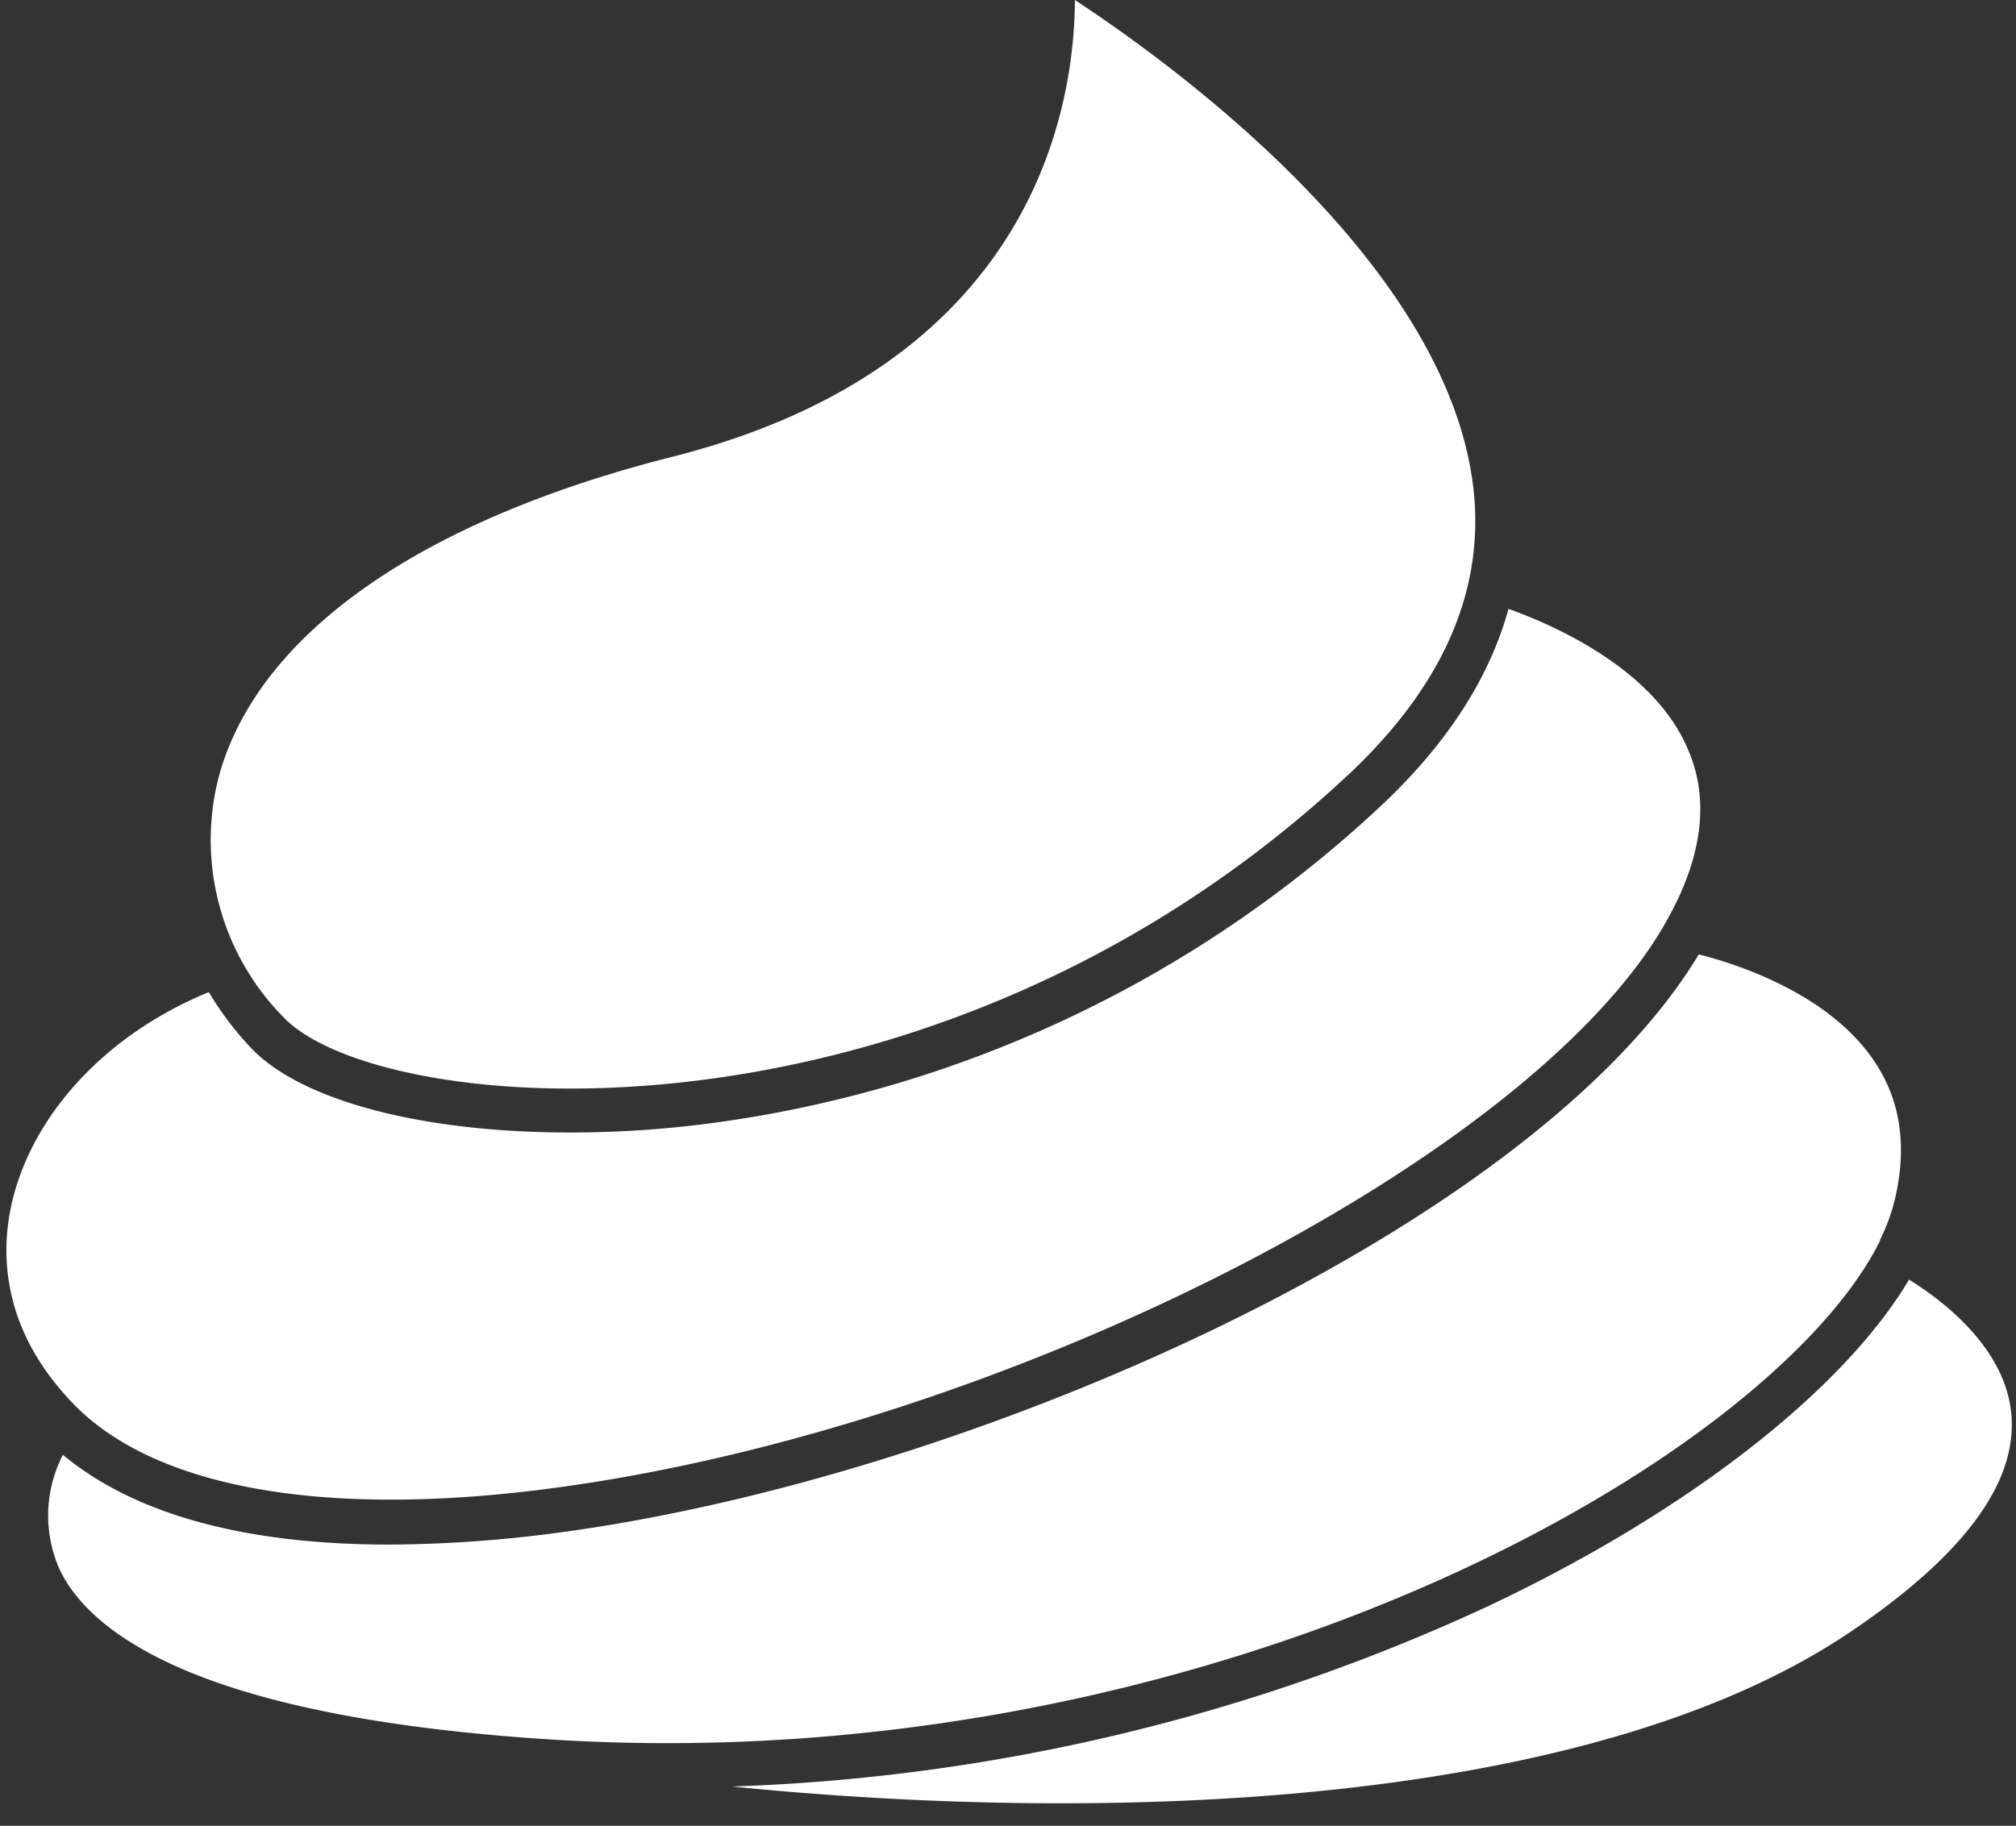
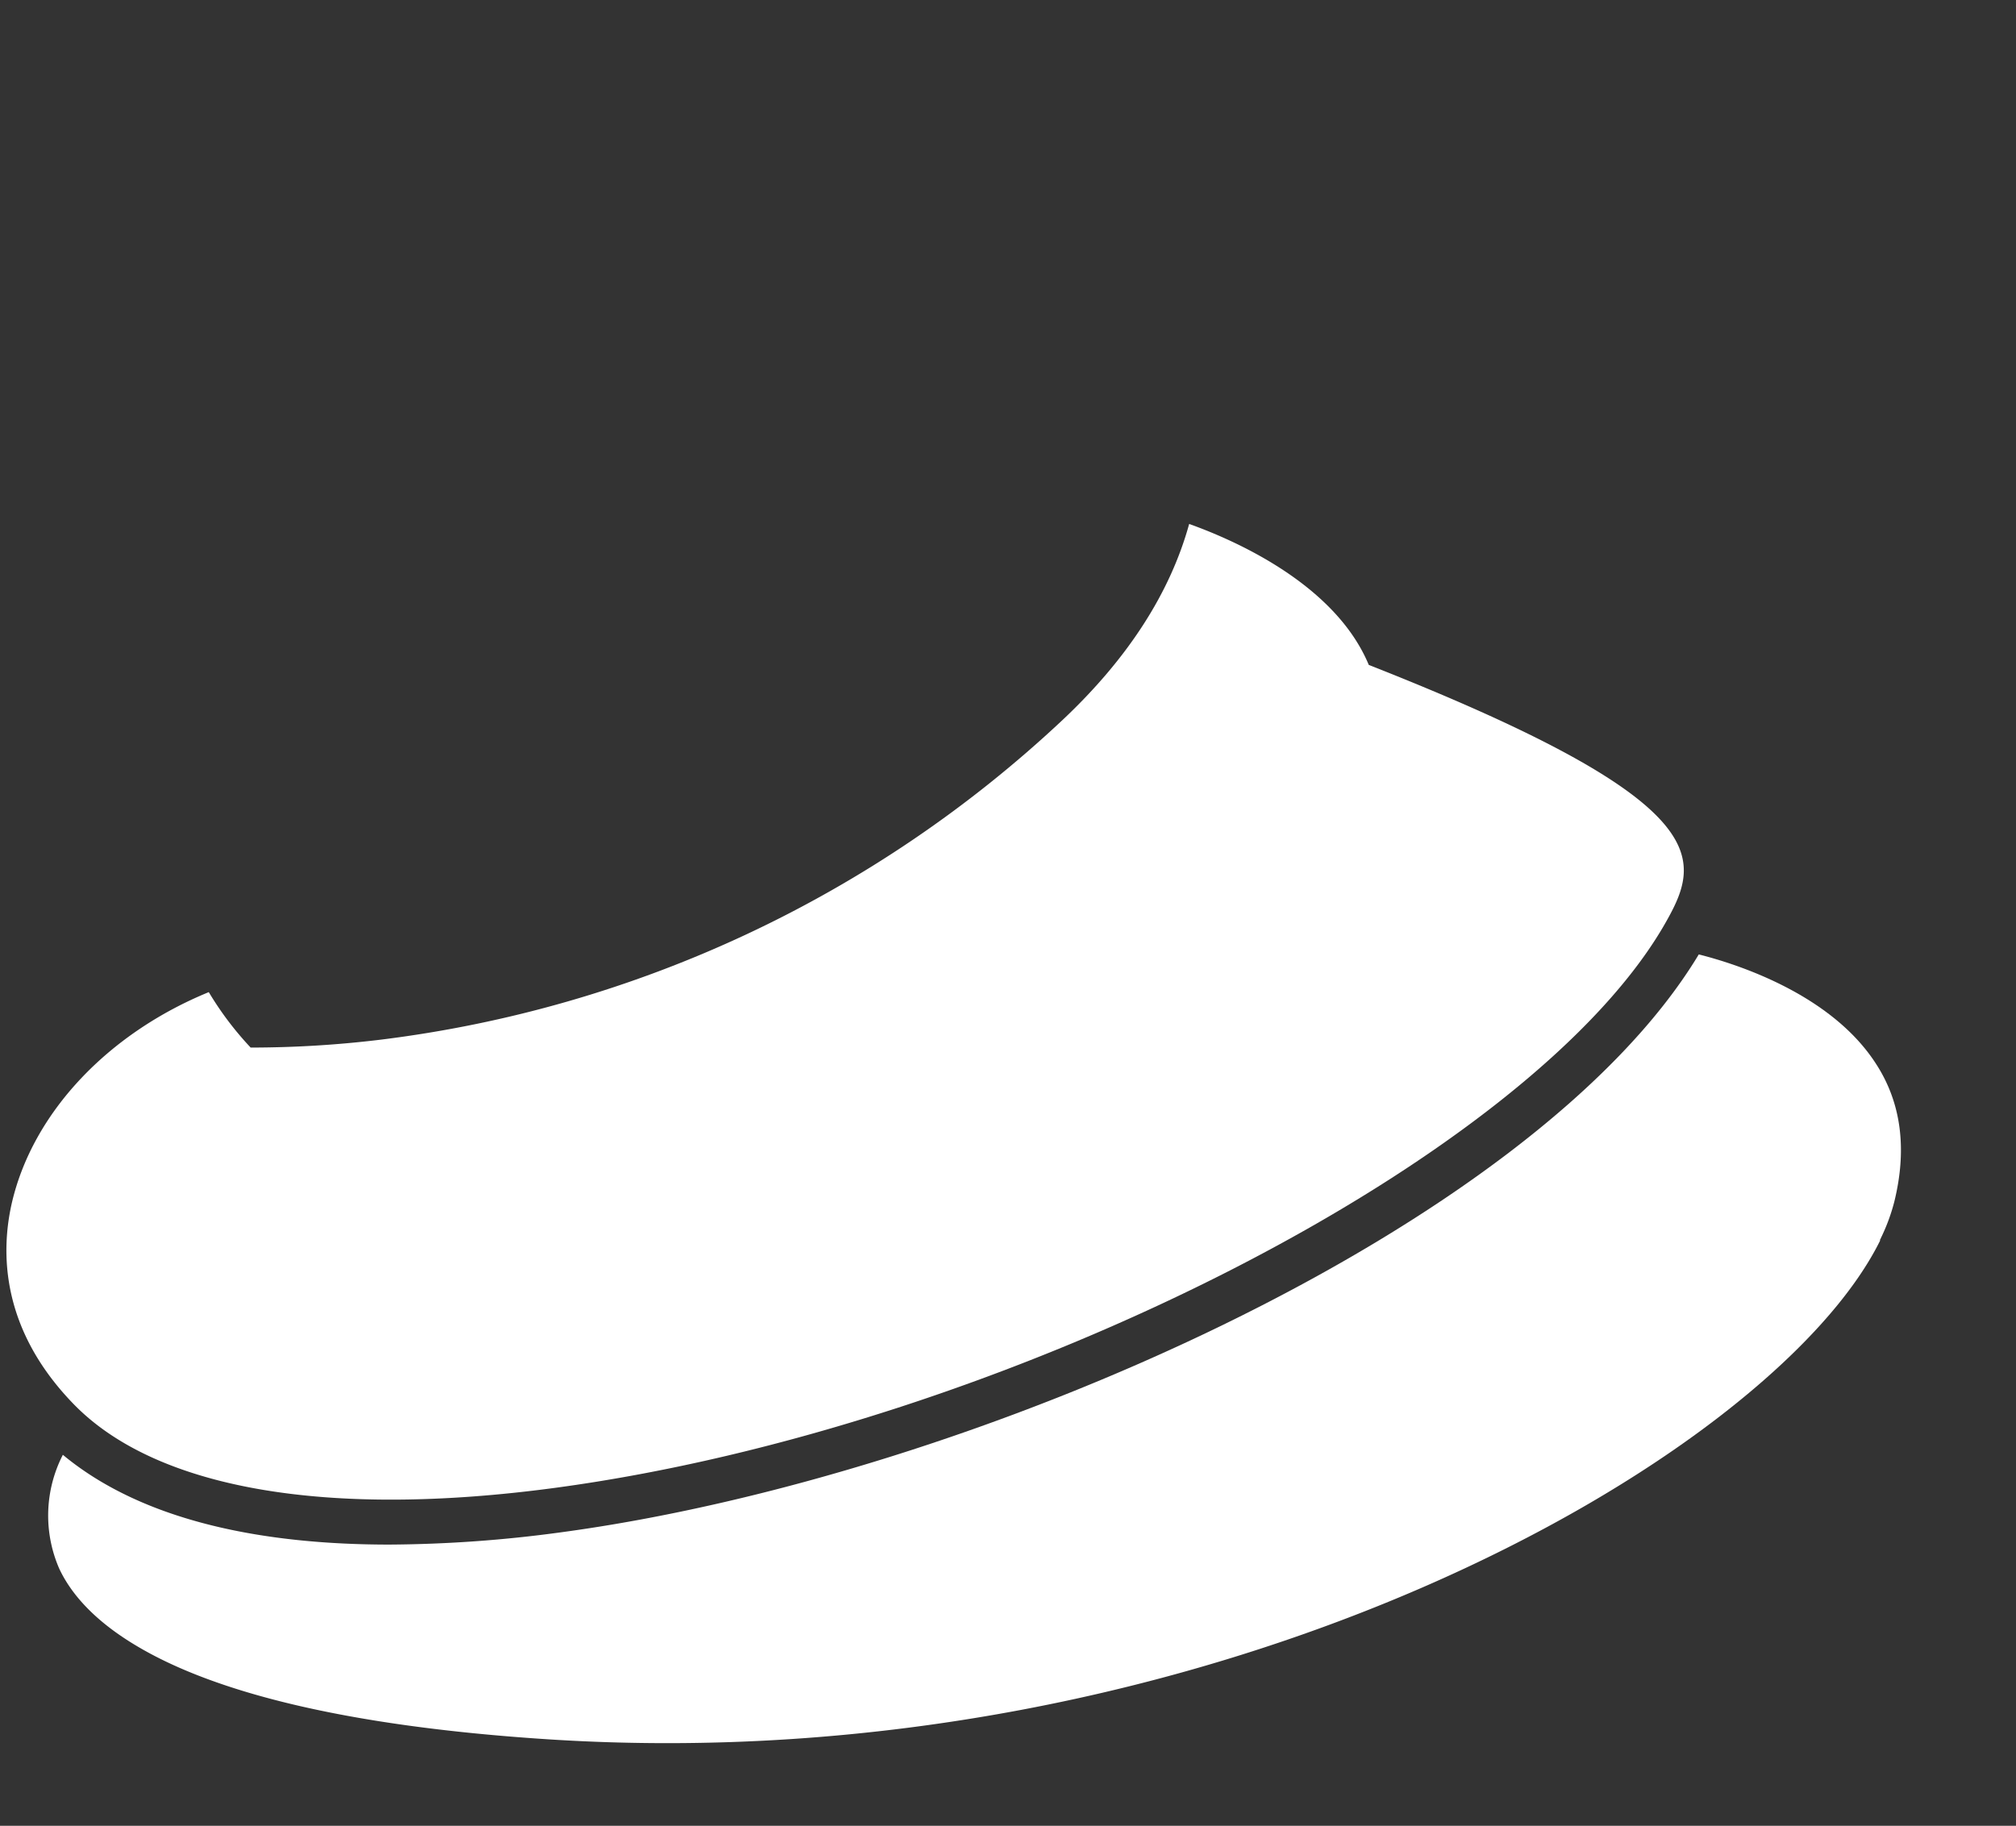
<svg xmlns="http://www.w3.org/2000/svg" fill="#ffffff" height="162.7" preserveAspectRatio="xMidYMid meet" version="1" viewBox="-0.6 0.0 179.6 162.7" width="179.6" zoomAndPan="magnify">
  <rect x="-0.6" y="0.0" width="179.6" height="162.7" fill="#333333" stroke="none" />
  <g id="change1_1">
-     <path d="M164.25,145.42c-22.93,15.49-65.09,17.24-99.64,13.78a173.72,173.72,0,0,0,67.21-16c17.92-8.43,31.81-19.33,37.65-29.17,2.9,1.79,8.69,6.09,9.13,12.17S174.21,138.69,164.25,145.42Z" fill="inherit" />
    <path d="M168.16,107.08a17,17,0,0,1-1.21,3.27s0,.06-.06.1a.49.49,0,0,0,0,.11C157.26,130,107.2,158.76,48.34,155c-18.81-1.21-29.82-4.38-36.2-8l-.14-.08-.12-.07c-4-2.31-6.14-4.8-7.2-7.06A11.84,11.84,0,0,1,5,129.64c7.35,6.1,18.31,8,29.08,8a117.08,117.08,0,0,0,15.27-1.09c36.73-4.94,86.72-27.15,101.39-51.5,3.26.82,11.71,3.47,15.75,9.69C168.77,98.21,169.32,102.36,168.16,107.08Z" fill="inherit" />
-     <path d="M148,81.83c-11.6,21.15-58.88,45.35-99.19,50.76-20.34,2.73-35.56.07-42.88-7.5-6.43-6.64-6.51-13.48-5.45-18C2.37,99.13,9,92.1,18,88.41a28.61,28.61,0,0,0,3.73,4.94c4.52,4.8,15.46,7.57,28.45,7.57a96.16,96.16,0,0,0,11.56-.7,108.12,108.12,0,0,0,60.77-28.49c5.81-5.47,9.58-11.31,11.28-17.47,4,1.43,13,5.34,16,12.56C151.69,71.2,151.09,76.25,148,81.83Z" fill="inherit" />
-     <path d="M119.75,68.82c-37.23,35-86.44,31-95.13,21.79A22.48,22.48,0,0,1,19,68.81C22.66,56.33,37,46.35,59.28,40.71,91.6,32.53,95.12,9.42,95.16,0c8.87,5.83,33.2,23.52,35.5,43.51C131.69,52.52,128,61,119.75,68.82Z" fill="inherit" />
+     <path d="M148,81.83c-11.6,21.15-58.88,45.35-99.19,50.76-20.34,2.73-35.56.07-42.88-7.5-6.43-6.64-6.51-13.48-5.45-18C2.37,99.13,9,92.1,18,88.41a28.61,28.61,0,0,0,3.73,4.94a96.16,96.16,0,0,0,11.56-.7,108.12,108.12,0,0,0,60.77-28.49c5.81-5.47,9.58-11.31,11.28-17.47,4,1.43,13,5.34,16,12.56C151.69,71.2,151.09,76.25,148,81.83Z" fill="inherit" />
  </g>
</svg>